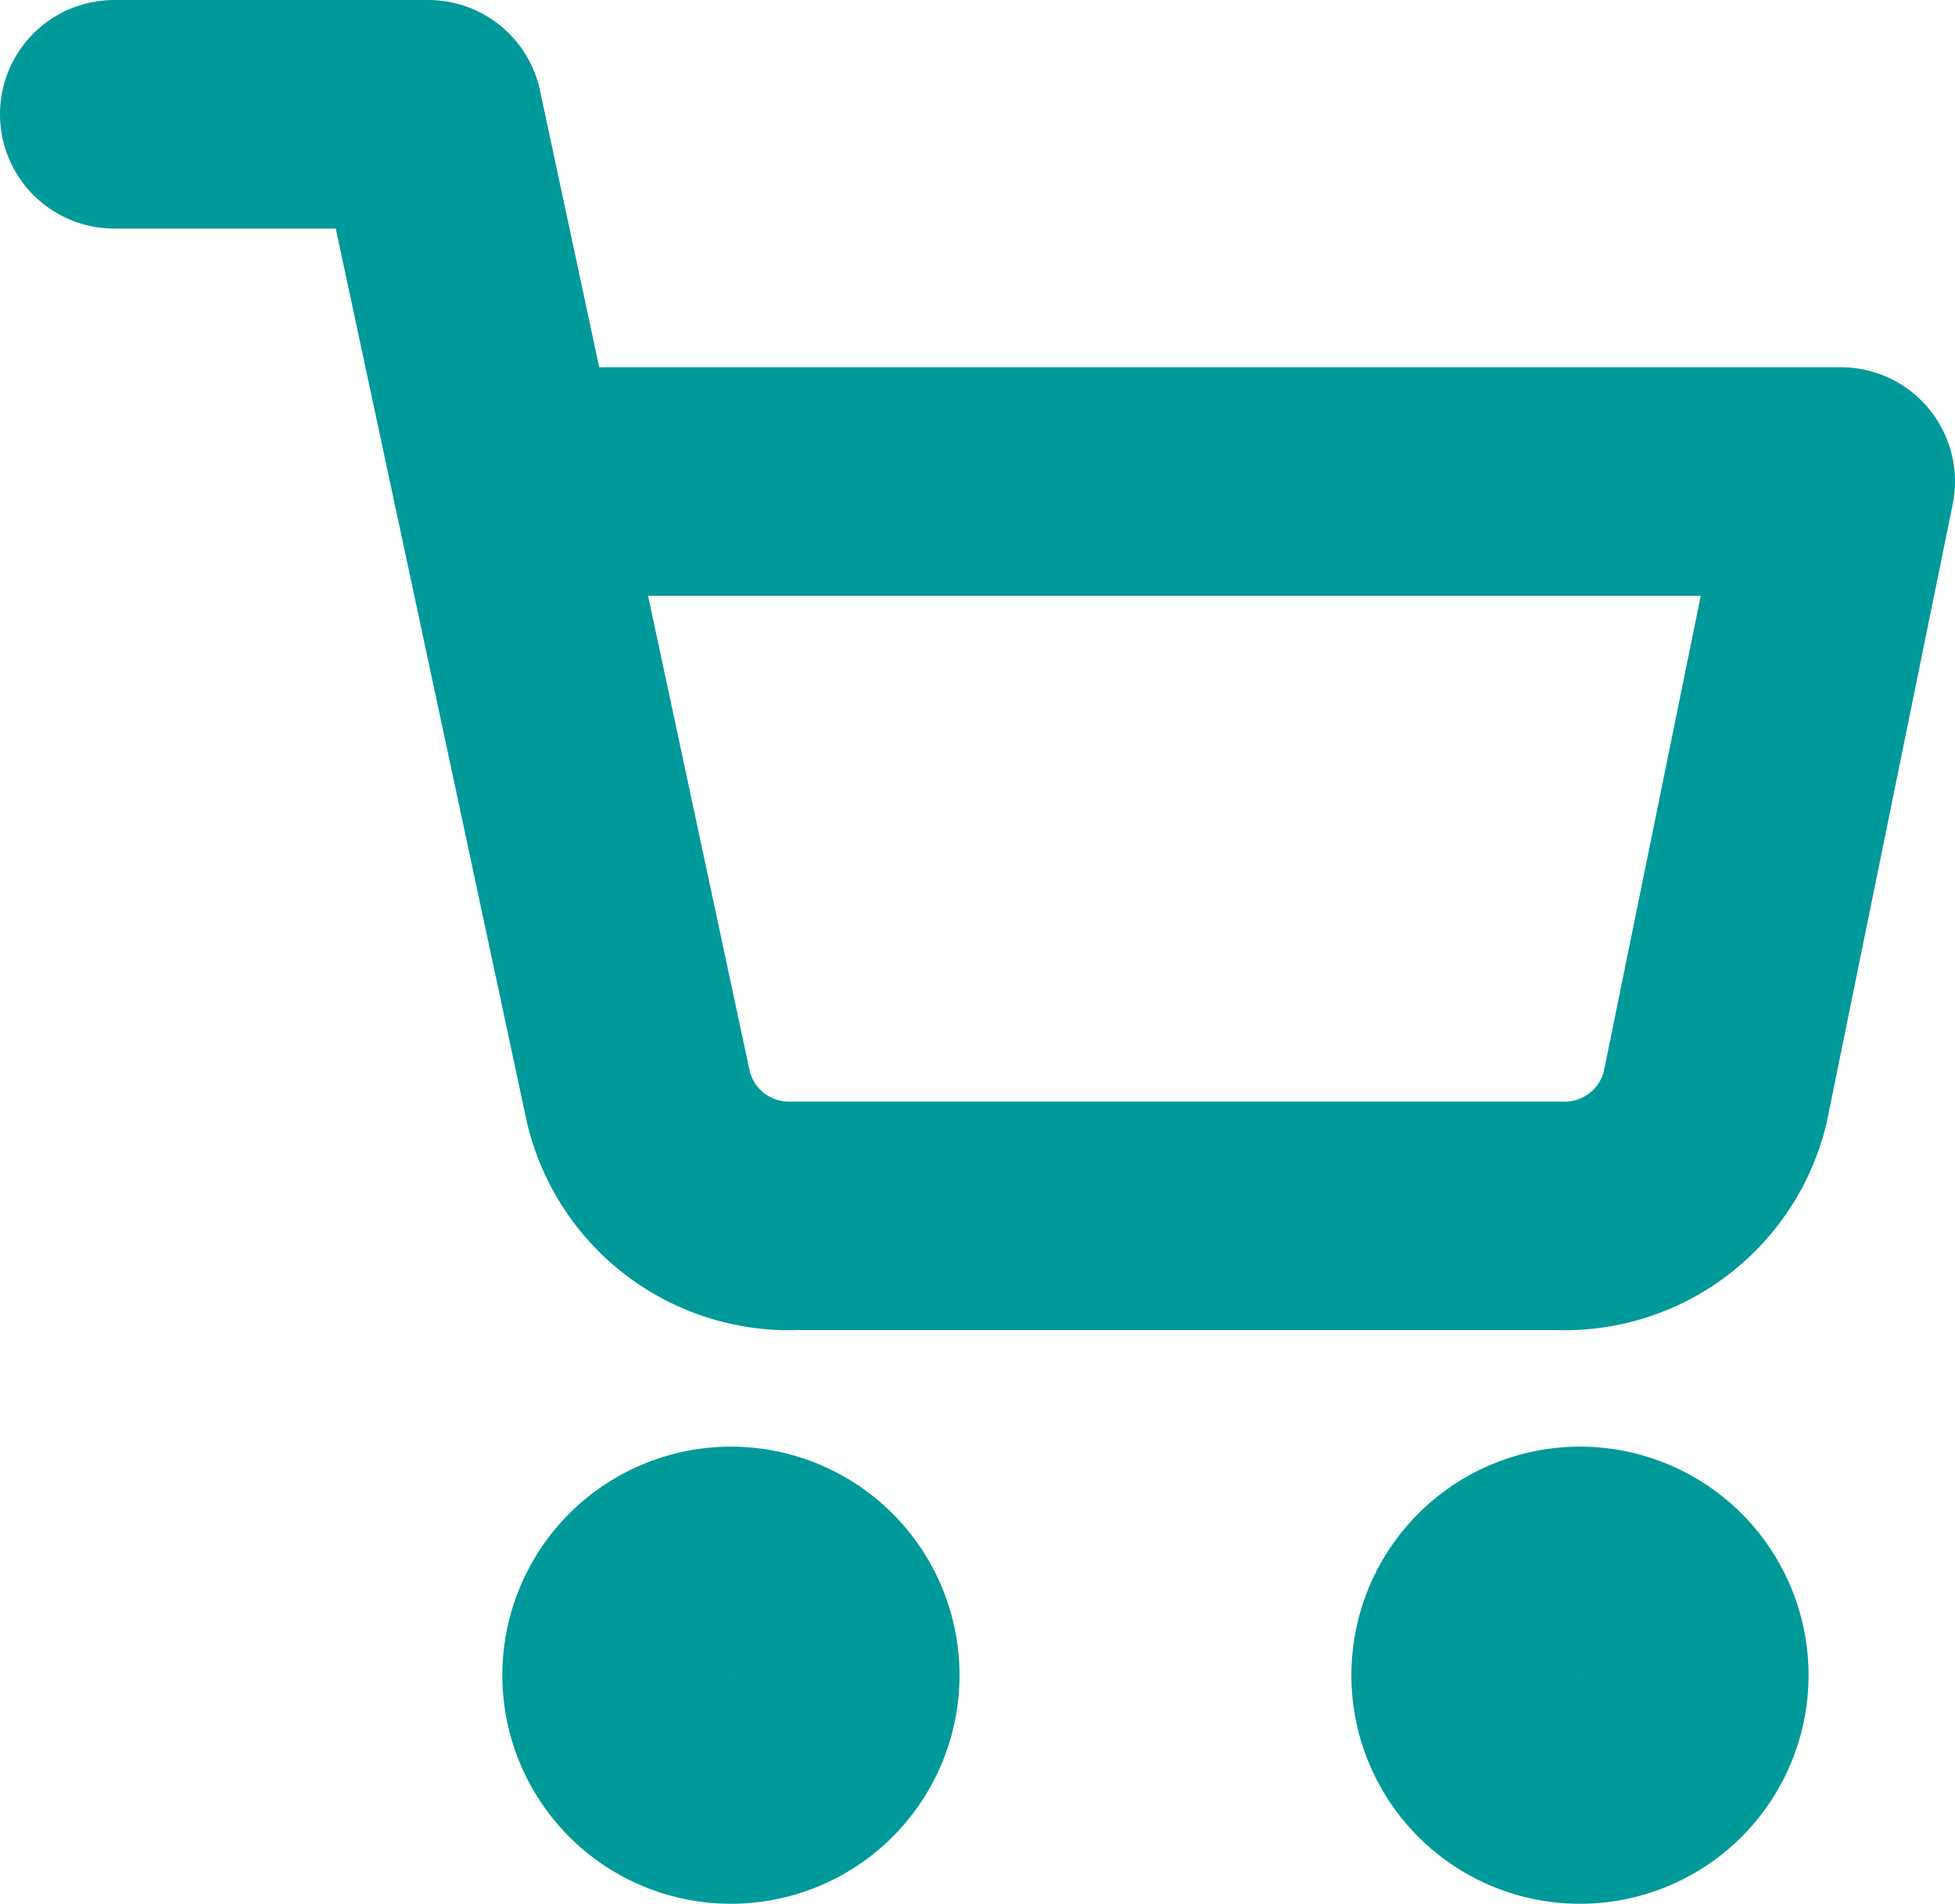
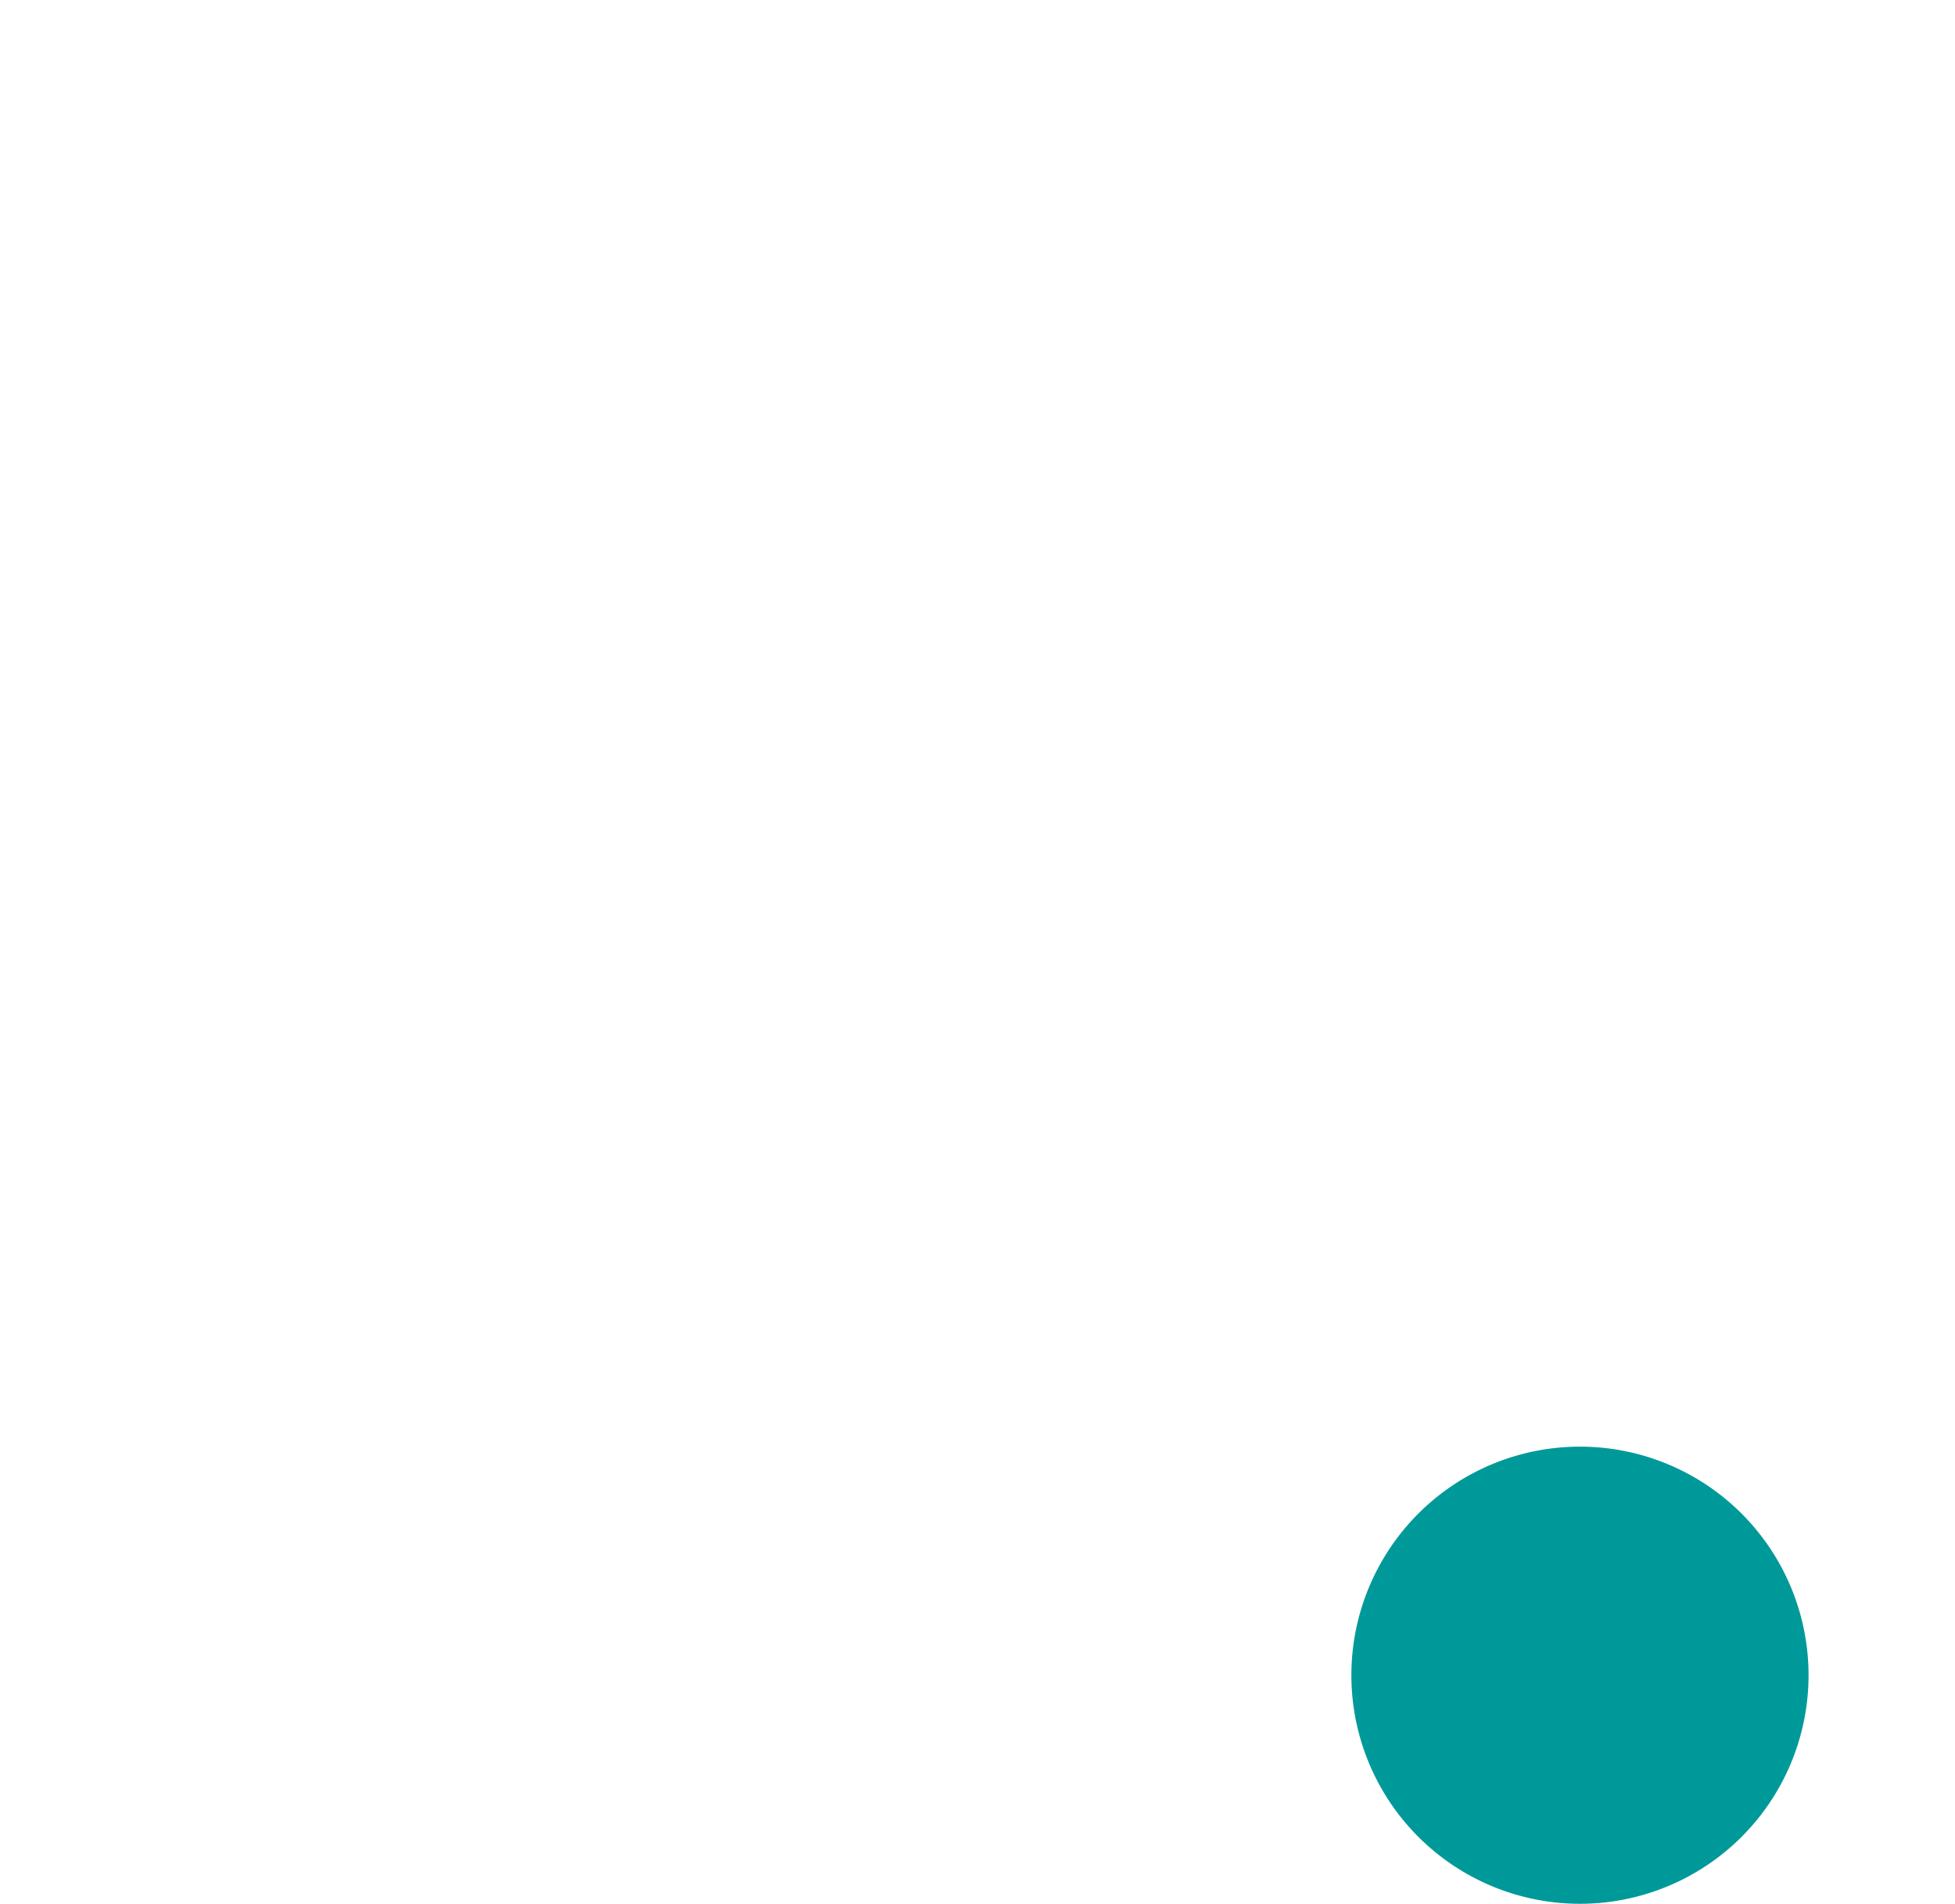
<svg xmlns="http://www.w3.org/2000/svg" width="25.658" height="24.988" viewBox="0 0 25.658 24.988">
  <g id="Component_462_9" data-name="Component 462 – 9" transform="translate(1.5 1.5)">
    <g id="Group_1665" data-name="Group 1665" transform="translate(-339.11 -91)">
-       <path id="Path_921" data-name="Path 921" d="M15,31.5A1.5,1.5,0,1,1,13.5,30,1.5,1.5,0,0,1,15,31.5Z" transform="translate(333.703 79.988)" fill="none" stroke="#099" stroke-linecap="round" stroke-linejoin="round" stroke-width="3" />
-       <path id="Path_922" data-name="Path 922" d="M31.5,31.5A1.5,1.5,0,1,1,30,30,1.5,1.5,0,0,1,31.5,31.5Z" transform="translate(328.346 79.988)" fill="none" stroke="#099" stroke-linecap="round" stroke-linejoin="round" stroke-width="3" />
-       <path id="Path_923" data-name="Path 923" d="M1.5,1.5H5.62L8.38,14.406a2.033,2.033,0,0,0,2.06,1.552H20.45a2.033,2.033,0,0,0,2.06-1.552l1.648-8.086H6.649" transform="translate(337.61 89.5)" fill="none" stroke="#099" stroke-linecap="round" stroke-linejoin="round" stroke-width="3" />
+       <path id="Path_922" data-name="Path 922" d="M31.5,31.5A1.5,1.5,0,1,1,30,30,1.5,1.5,0,0,1,31.5,31.5" transform="translate(328.346 79.988)" fill="none" stroke="#099" stroke-linecap="round" stroke-linejoin="round" stroke-width="3" />
    </g>
  </g>
</svg>